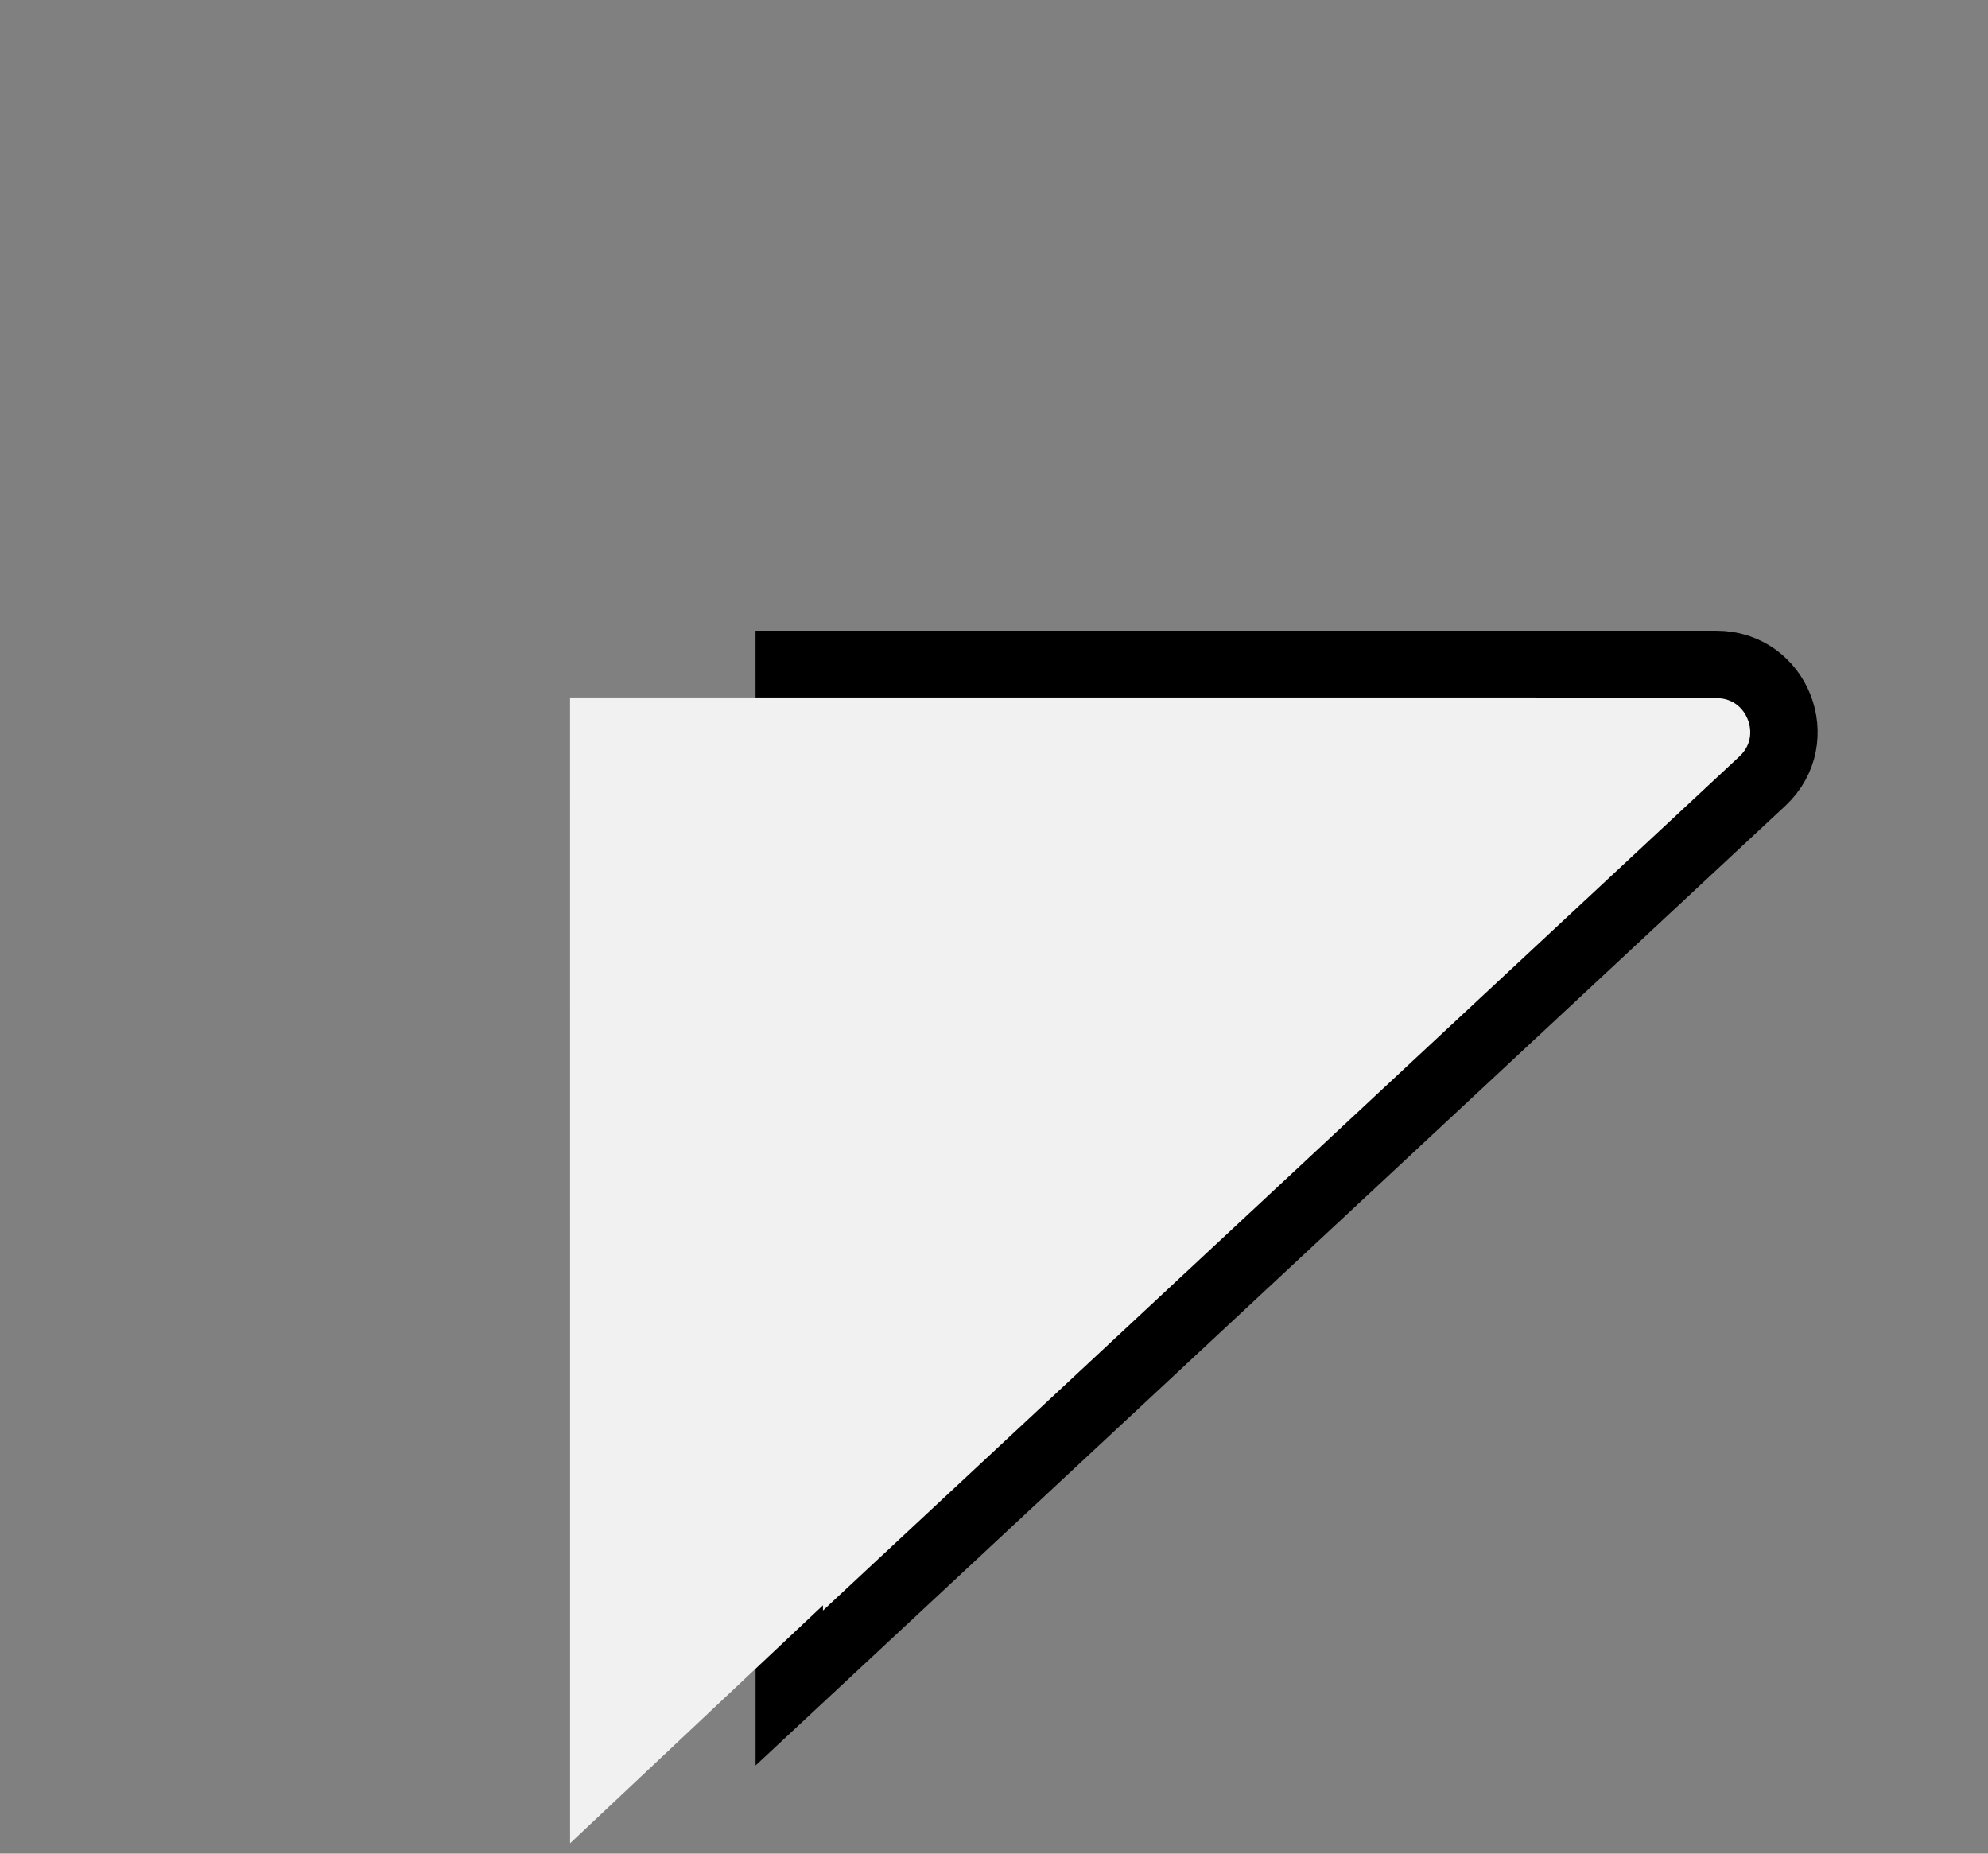
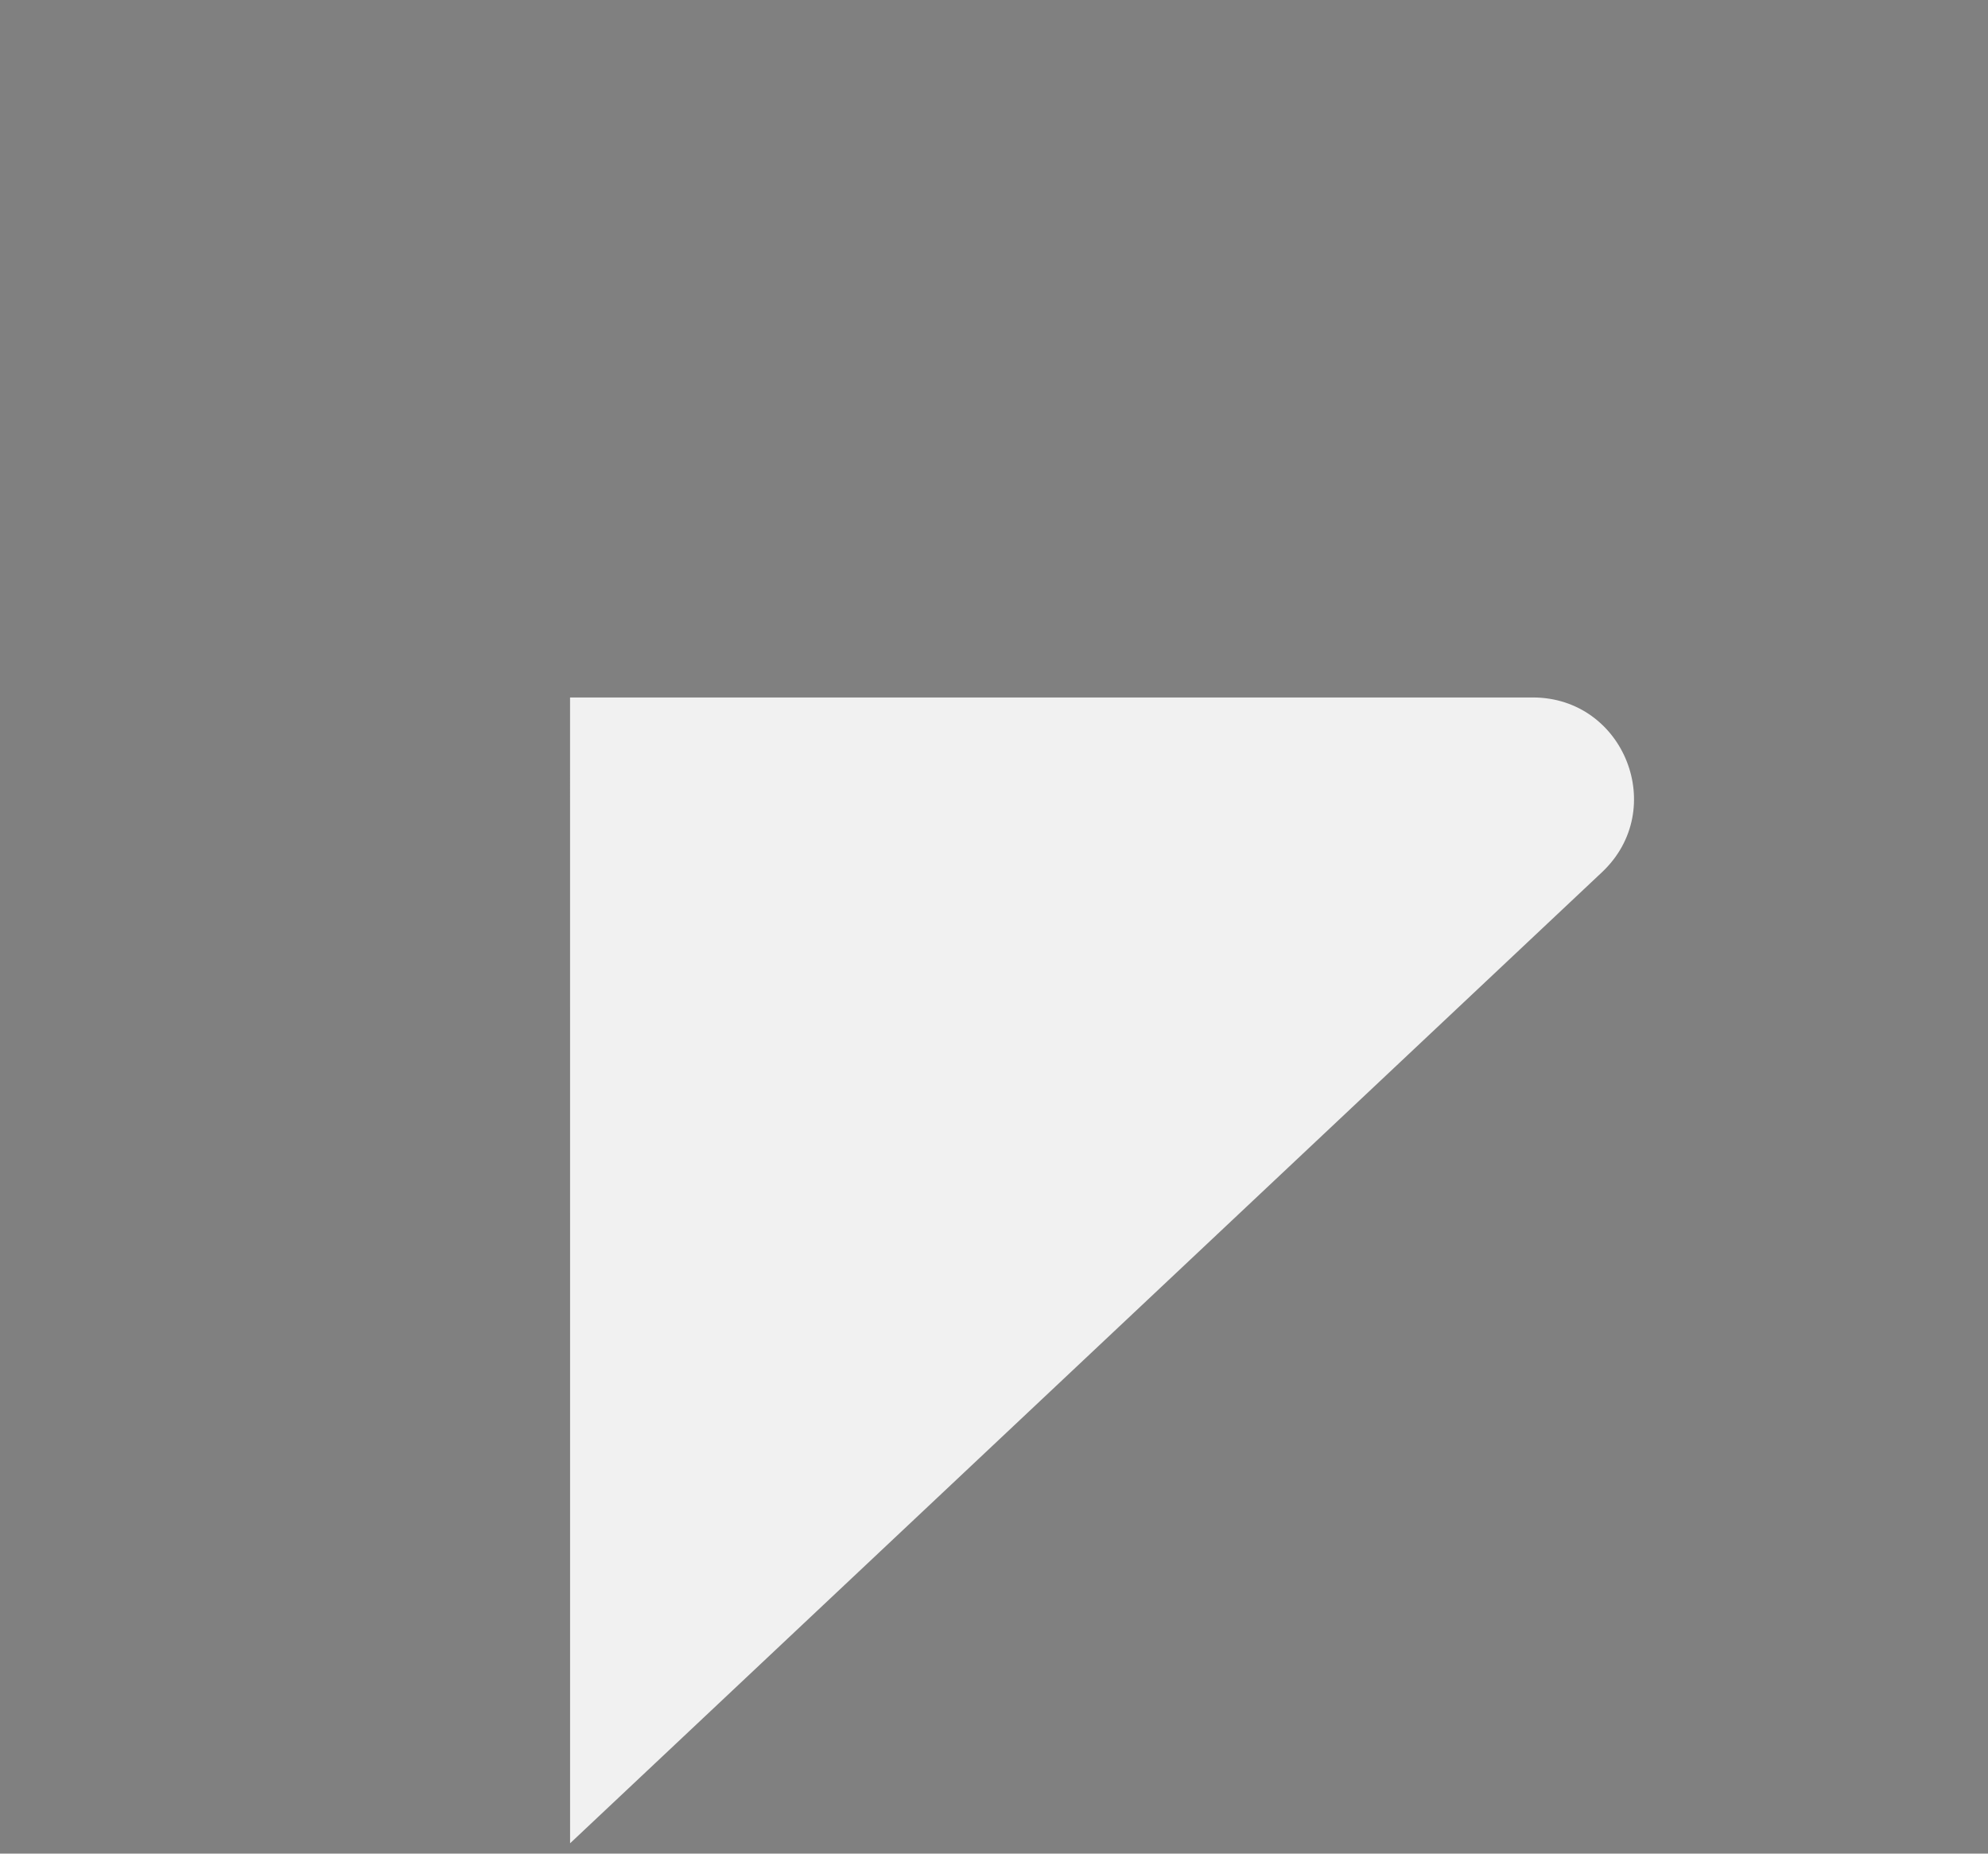
<svg xmlns="http://www.w3.org/2000/svg" width="59" height="55" viewBox="0 0 59 55" fill="none">
  <rect x="0" y="0" width="59" height="55" fill="#808080" stroke="none" />
-   <path d="M23.424 35.55L23.424 50.086L52.303 23.178C53.632 21.94 52.756 19.715 50.94 19.715L23.423 19.715L23.424 35.55Z" fill="#F1F1F1" stroke="black" stroke-width="2" />
  <path d="M16.918 20.695L16.919 37.53L16.919 54.694L47.544 25.88C49.523 24.018 48.206 20.695 45.489 20.695L16.918 20.695Z" fill="#F1F1F1" />
</svg>